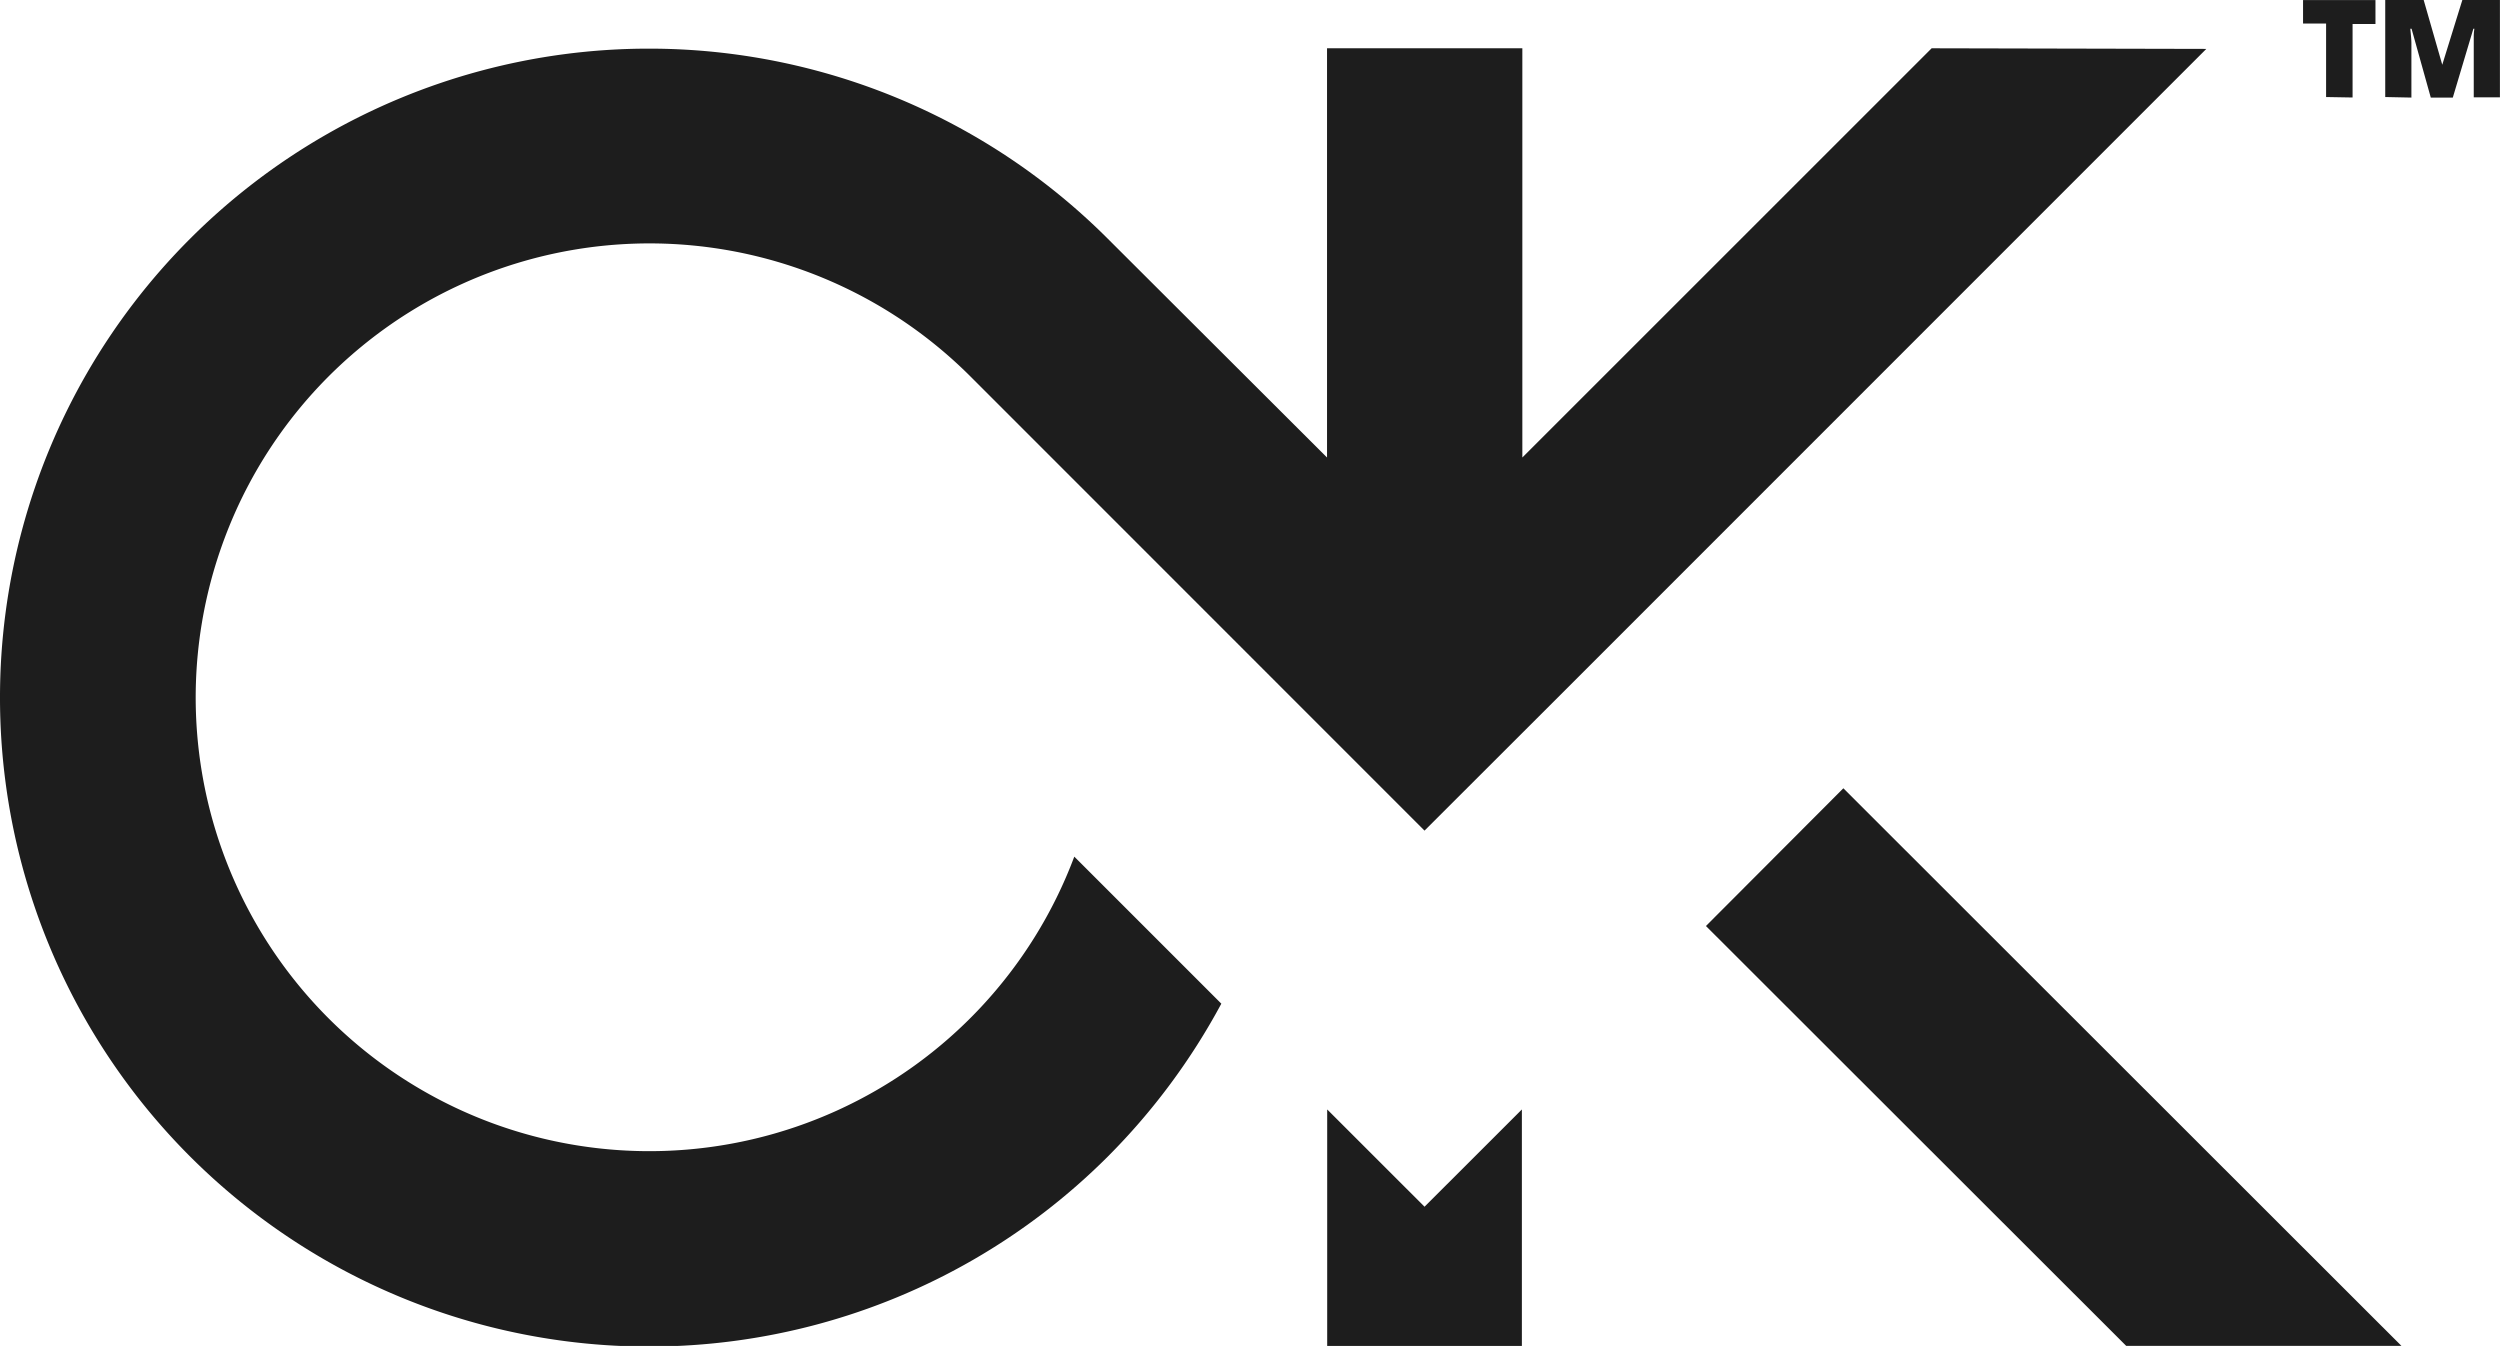
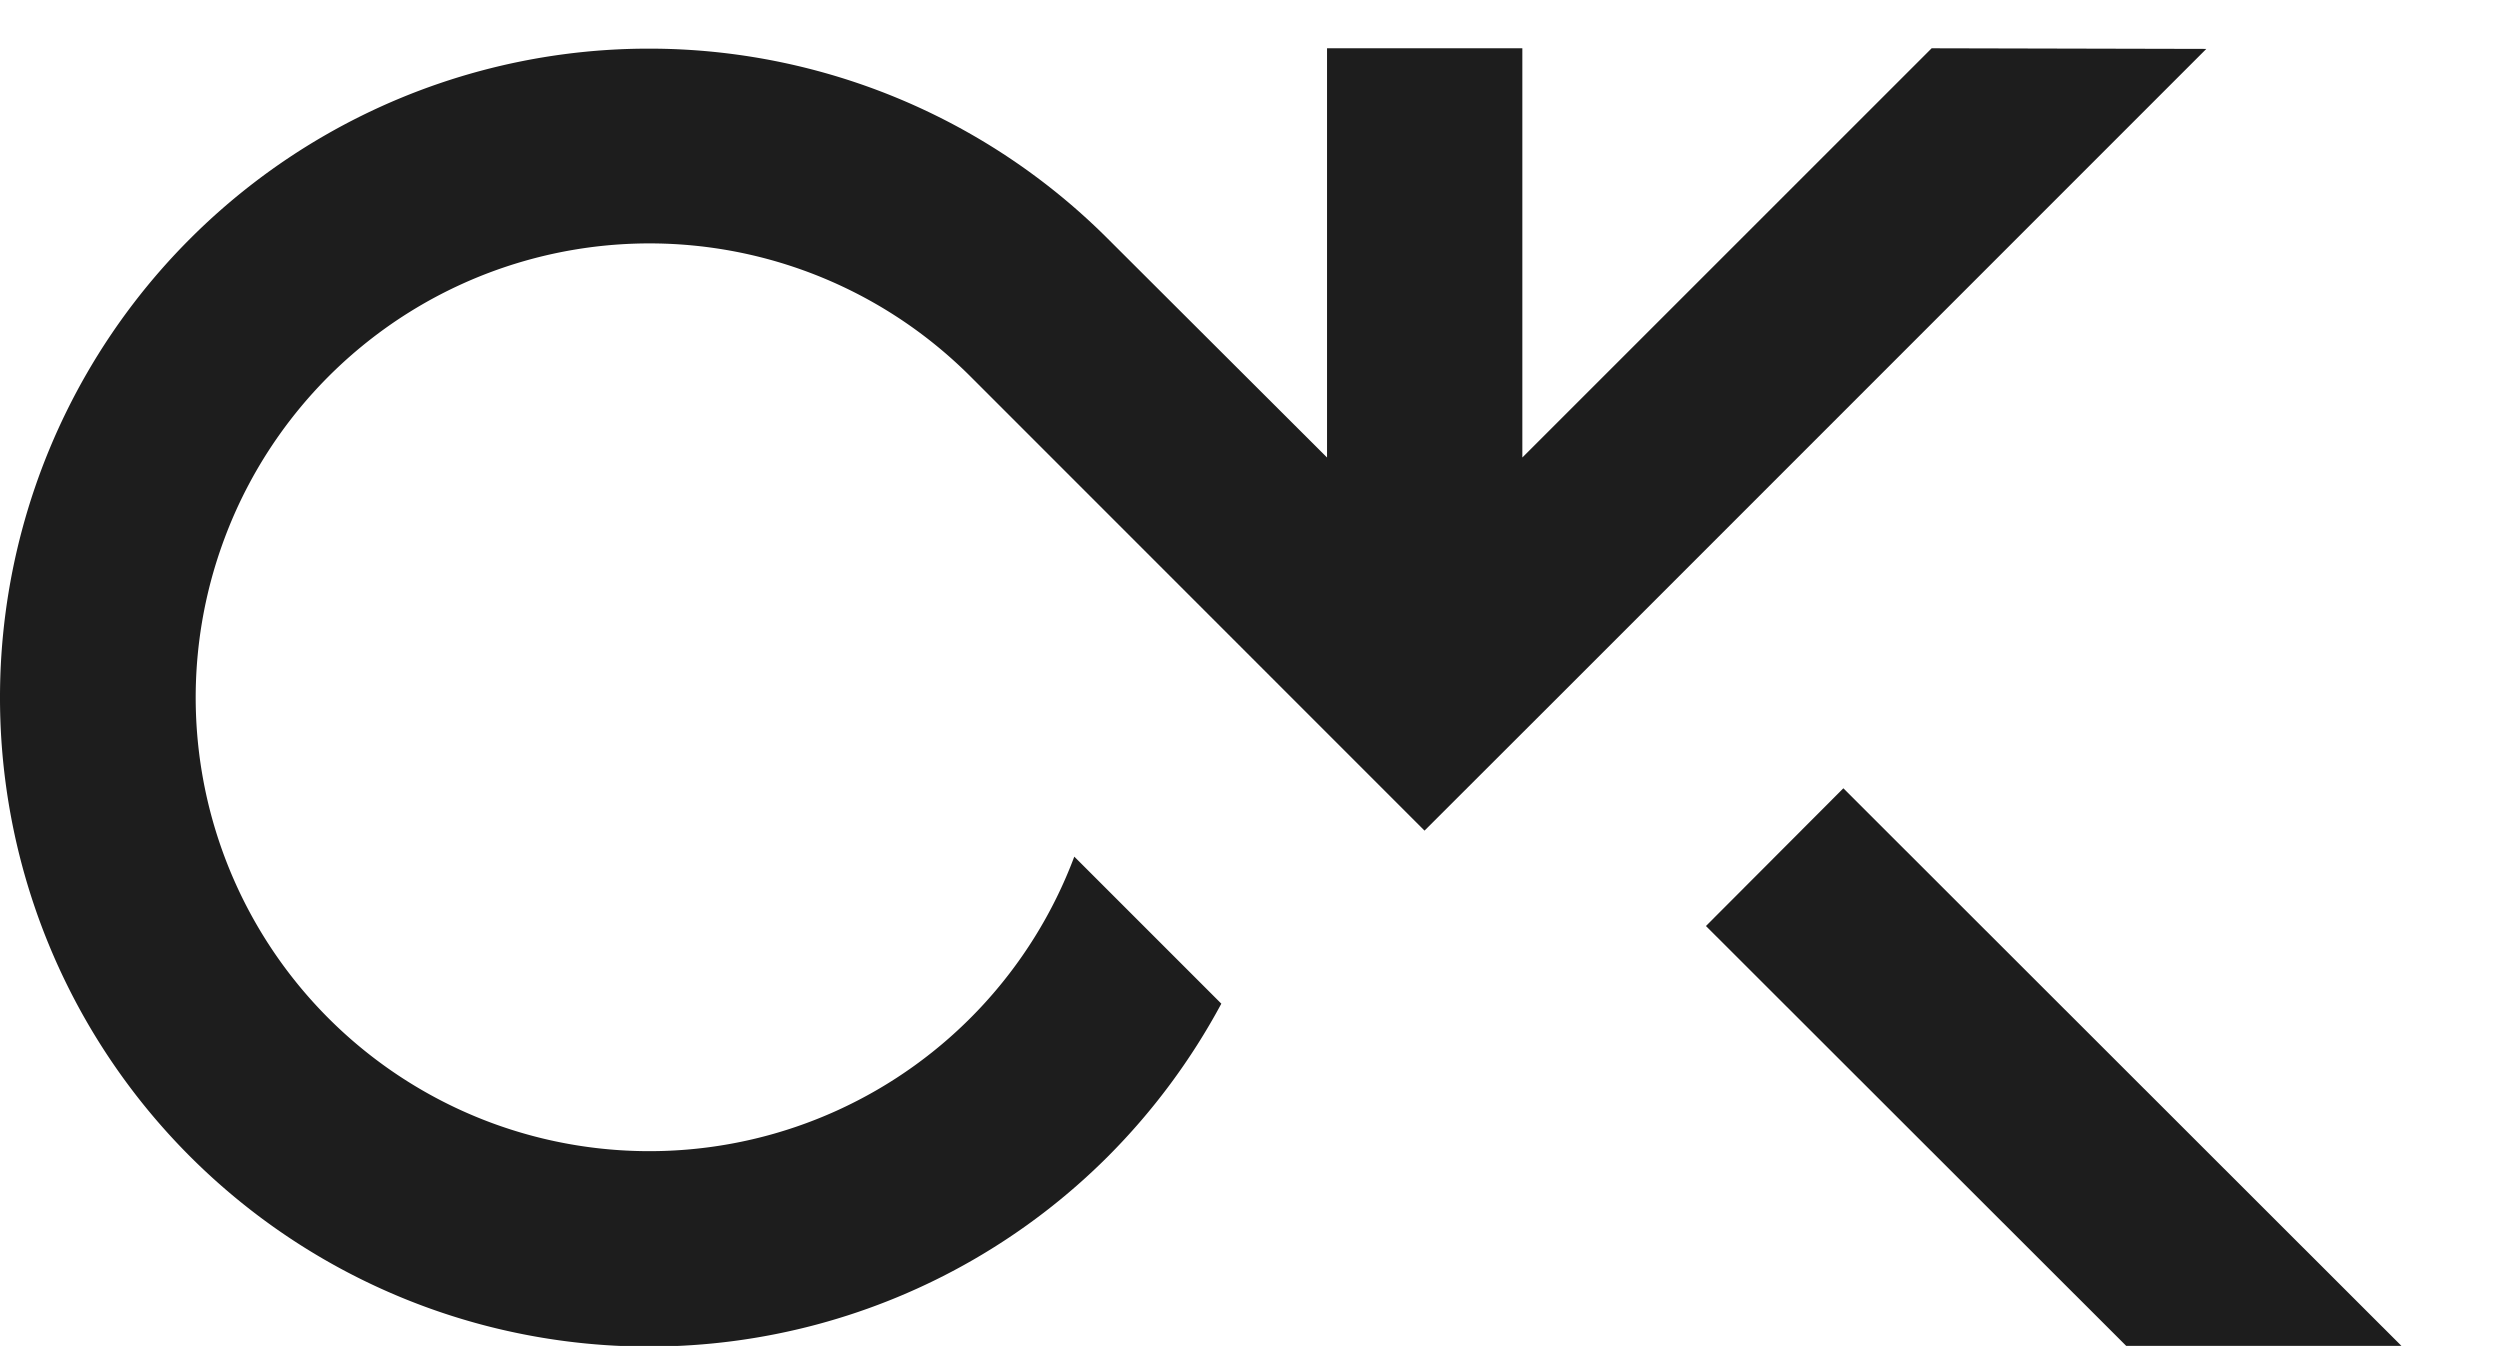
<svg xmlns="http://www.w3.org/2000/svg" width="32" height="17.228" viewBox="0 0 32 17.228">
  <g transform="translate(-7141.5 643.726)">
    <g transform="translate(7141.5 -643.726)">
      <g transform="translate(29.479)">
-         <path d="M7162.062-642.484v-.941h-.295v-.3h.927v.306h-.293v.941Zm.757,0v-1.242h.492l.238.829.257-.829h.481v1.246h-.335v-.778a.612.612,0,0,1,.008-.1h-.013l-.263.881h-.282l-.246-.881h-.016c.007.073.014.137.014.192v.689Z" transform="translate(-7161.767 643.726)" fill="#1d1d1d" />
-       </g>
+         </g>
      <g transform="translate(0 0.614)">
        <path d="M7166.225-643.3l-5.239,5.238V-643.3h-2.5v5.238l-2.806-2.8h0a8.305,8.305,0,0,0-11.747,0,8.306,8.306,0,0,0,0,11.747,8.307,8.307,0,0,0,11.748,0,8.392,8.392,0,0,0,1.452-1.956l-1.882-1.882a5.81,5.81,0,0,1-7.48,3.4,5.807,5.807,0,0,1-3.395-7.479,5.806,5.806,0,0,1,7.478-3.4,5.818,5.818,0,0,1,2.067,1.332h0l5.813,5.814,1.764-1.762,8.243-8.244Z" transform="translate(-7141.5 643.304)" fill="#1d1d1d" />
        <path d="M7158.273-636.789l-1.759,1.763,5.379,5.374h3.523Z" transform="translate(-7134.678 646.265)" fill="#1d1d1d" />
-         <path d="M7153.18-633.963v3.027h2.492v-3.027l-1.246,1.245Z" transform="translate(-7136.192 647.55)" fill="#1d1d1d" />
      </g>
    </g>
  </g>
</svg>